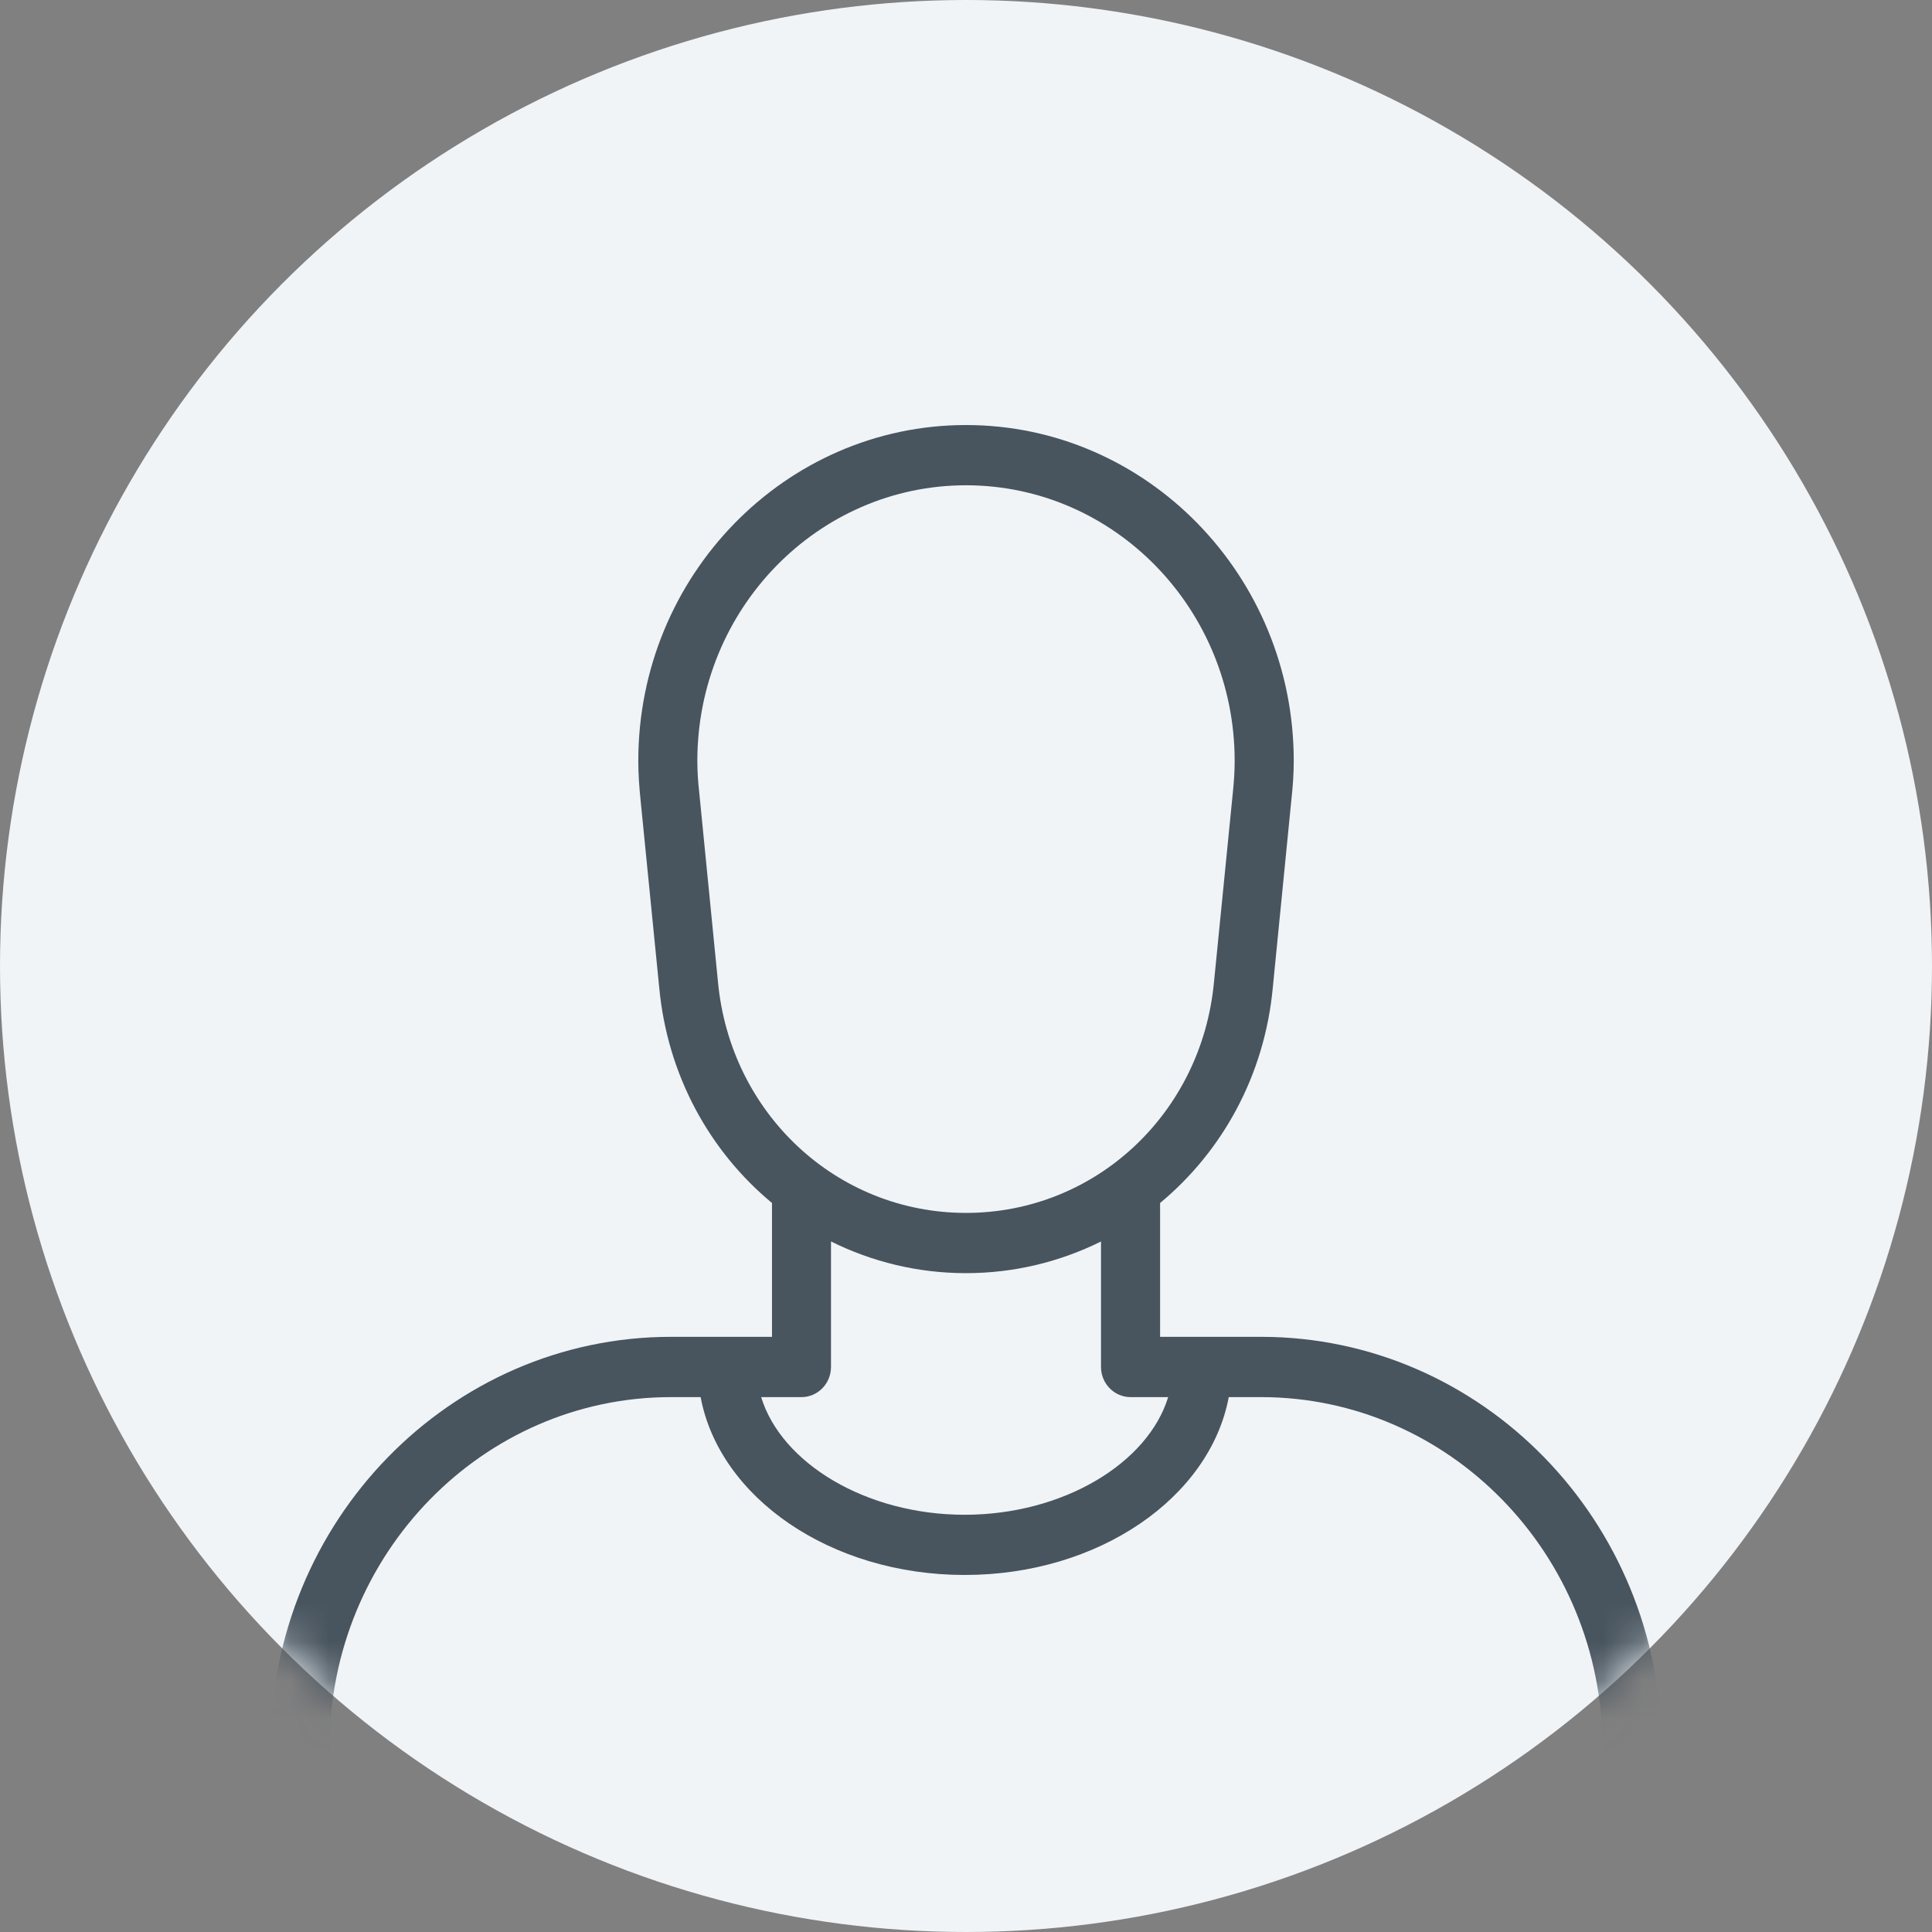
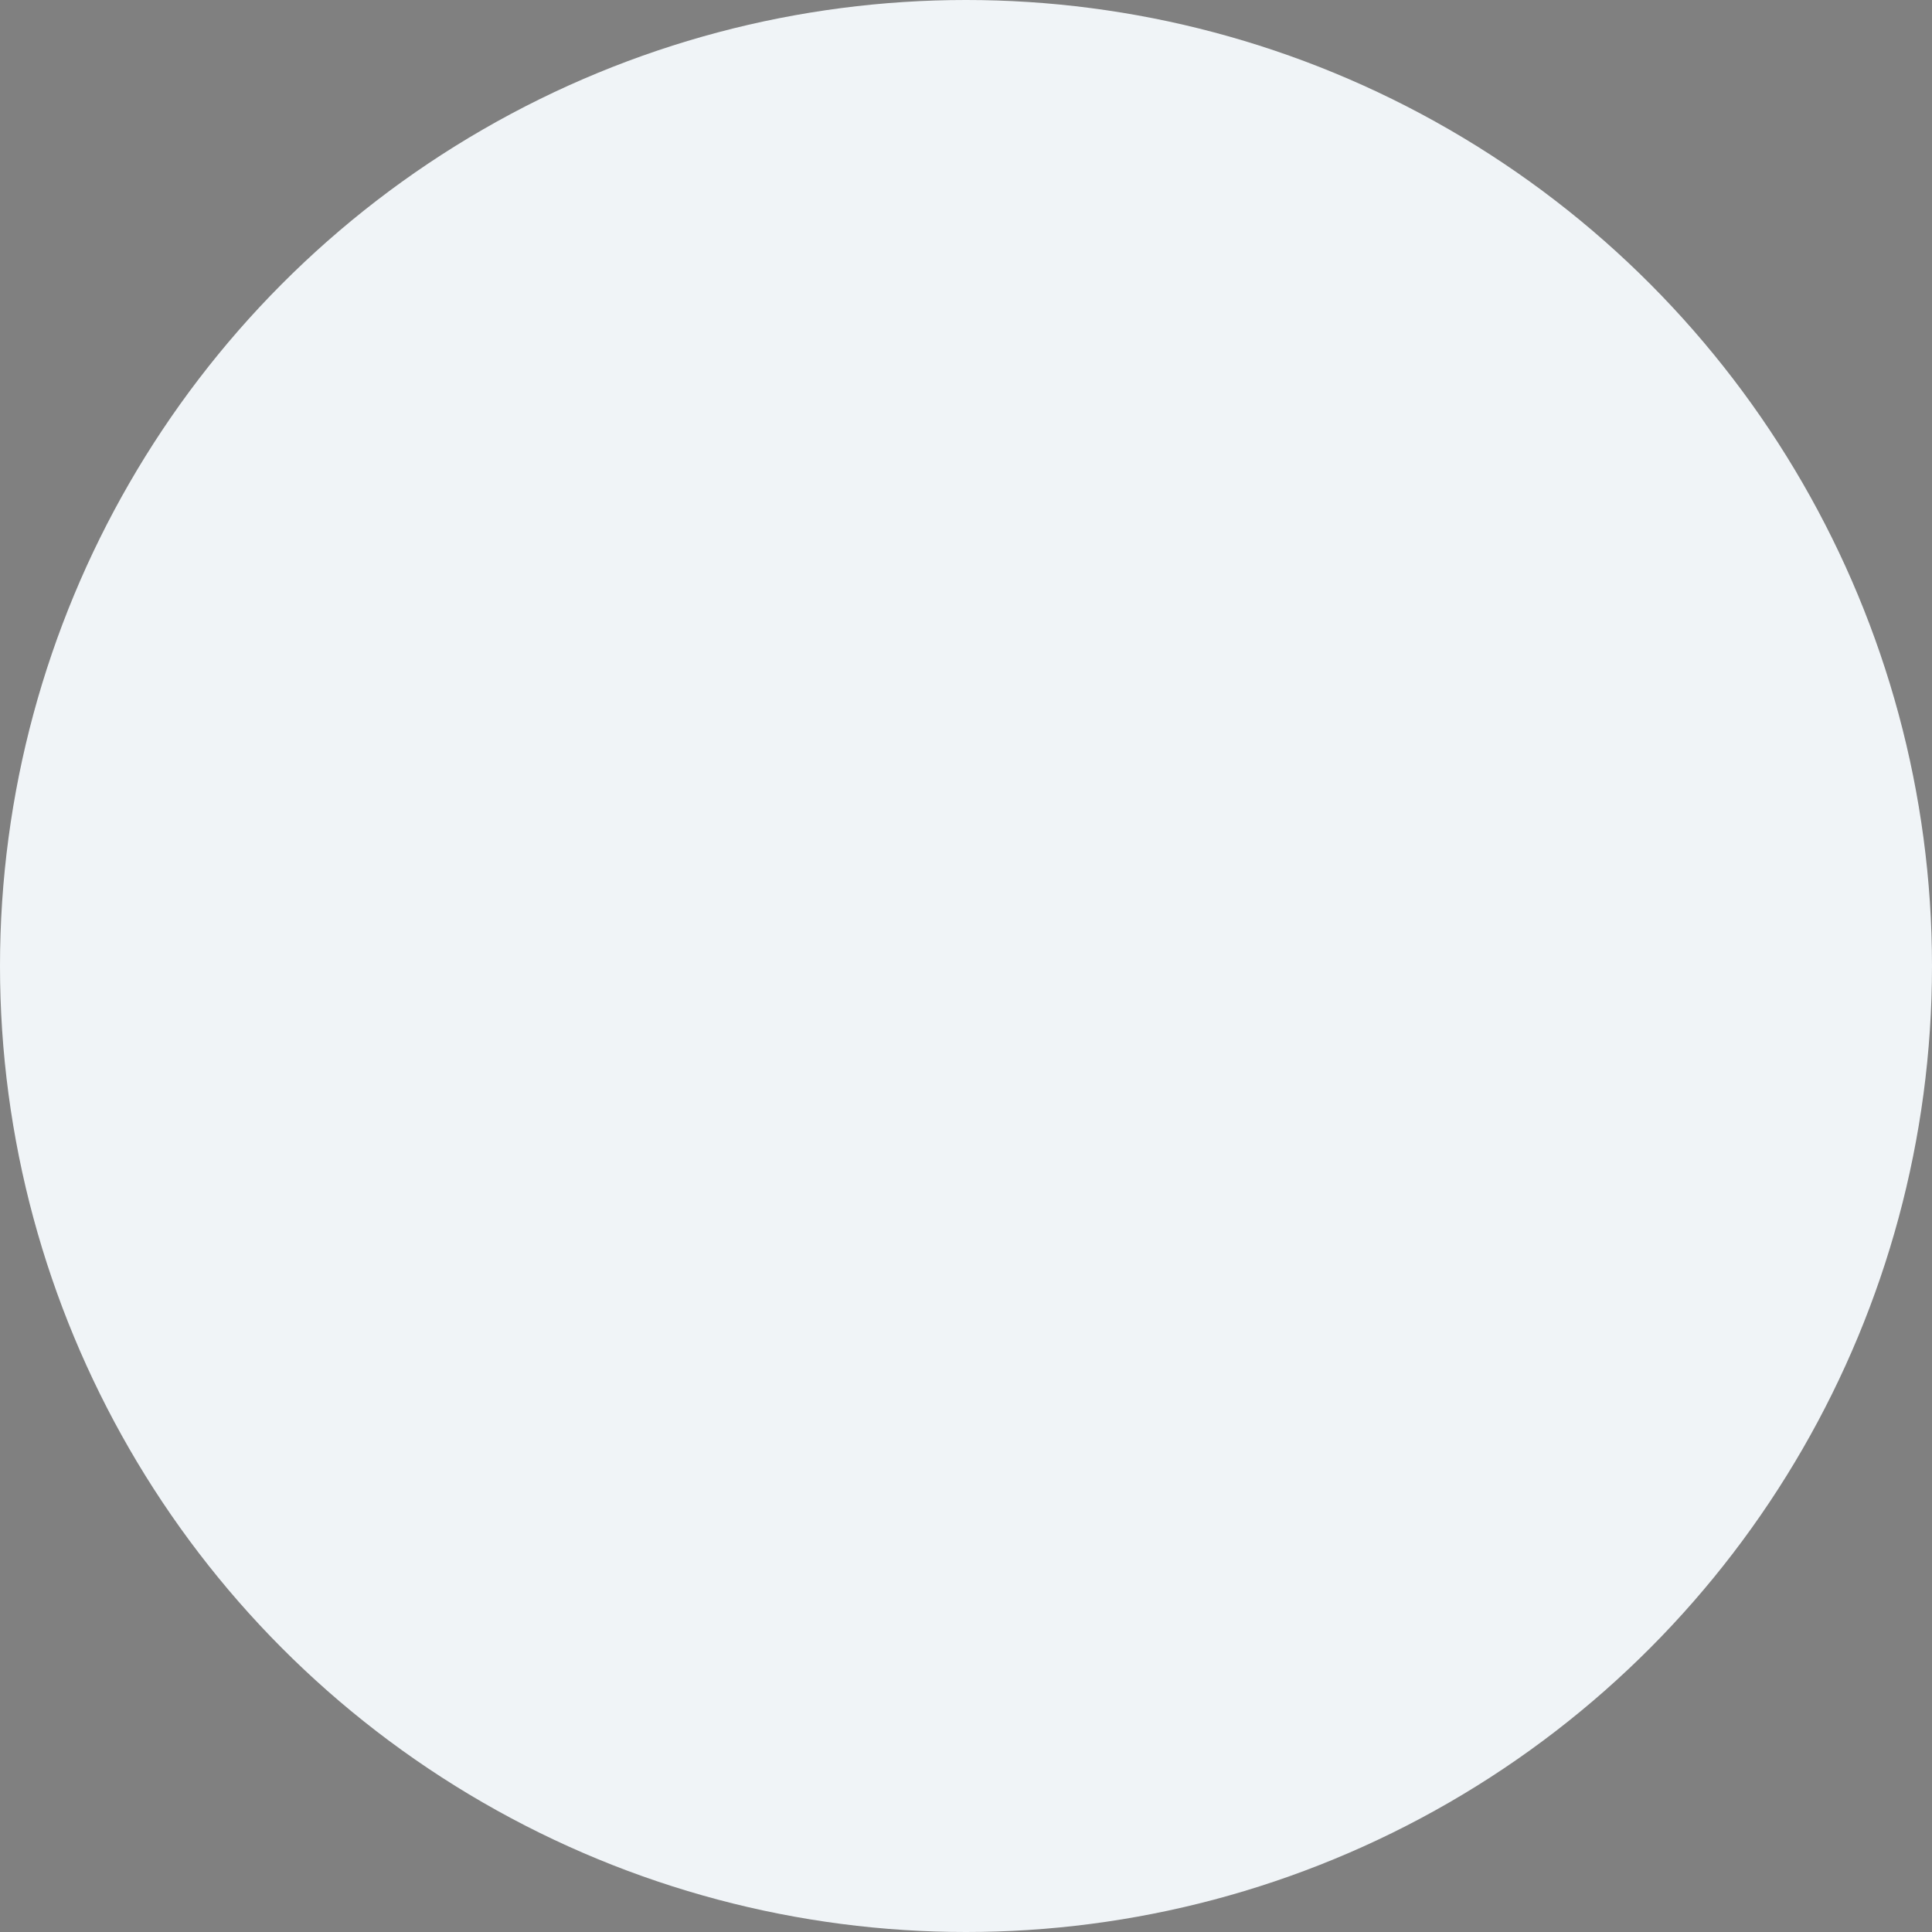
<svg xmlns="http://www.w3.org/2000/svg" xmlns:xlink="http://www.w3.org/1999/xlink" width="50px" height="50px" viewBox="0 0 50 50" version="1.1">
  <rect x="0" y="0" width="50" height="50" fill="#808080" stroke="none" />
  <desc>Created with Sketch.</desc>
  <defs>
    <circle id="path-1" cx="25" cy="25" r="25" />
  </defs>
  <g id="Base" stroke="none" stroke-width="1" fill="none" fill-rule="evenodd">
    <g id="Images-/-Userpic-Frame-/-Userpic-Frame-50px">
      <mask id="mask-2" fill="white">
        <use xlink:href="#path-1" />
      </mask>
      <use id="Background" fill="#f0f4f7" xlink:href="#path-1" />
-       <path d="M24.965,39.202 C22.42,39.202 20.222,37.871 19.699,36.157 L20.742,36.157 C21.164,36.157 21.506,35.807 21.506,35.377 L21.506,32.129 C22.562,32.653 23.747,32.949 25,32.949 C26.253,32.949 27.438,32.653 28.494,32.13 L28.494,35.377 C28.494,35.807 28.837,36.157 29.259,36.157 L30.232,36.157 C29.708,37.871 27.51,39.202 24.965,39.202 M18.58,25.401 L18.096,20.509 C18.066,20.241 18.047,19.97 18.047,19.692 C18.047,15.759 21.167,12.559 25,12.559 C28.835,12.559 31.953,15.759 31.953,19.692 C31.953,19.97 31.935,20.241 31.901,20.561 L31.419,25.405 C31.105,28.818 28.346,31.39 25,31.39 C21.655,31.39 18.896,28.818 18.58,25.401 M32.634,34.597 L30.023,34.597 L30.023,31.133 C31.633,29.798 32.729,27.831 32.94,25.557 L33.422,20.685 C33.458,20.358 33.482,20.027 33.482,19.692 C33.482,14.9 29.677,11 25,11 C20.323,11 16.519,14.9 16.519,19.692 C16.519,20.027 16.542,20.358 16.579,20.717 L17.06,25.551 C17.271,27.828 18.367,29.797 19.979,31.133 L19.979,34.597 L17.366,34.597 C11.651,34.597 7,39.364 7,45.221 C7,45.652 7.343,46 7.764,46 C8.186,46 8.528,45.652 8.528,45.221 C8.528,40.223 12.492,36.157 17.366,36.157 L18.132,36.157 C18.619,38.756 21.494,40.76 24.966,40.76 C28.437,40.76 31.312,38.756 31.8,36.157 L32.634,36.157 C37.508,36.157 41.473,40.223 41.473,45.221 C41.473,45.652 41.814,46 42.236,46 C42.659,46 43,45.652 43,45.221 C43,39.364 38.351,34.597 32.634,34.597" id="Icon" fill="#48545e" mask="url(#mask-2)" />
    </g>
  </g>
</svg>